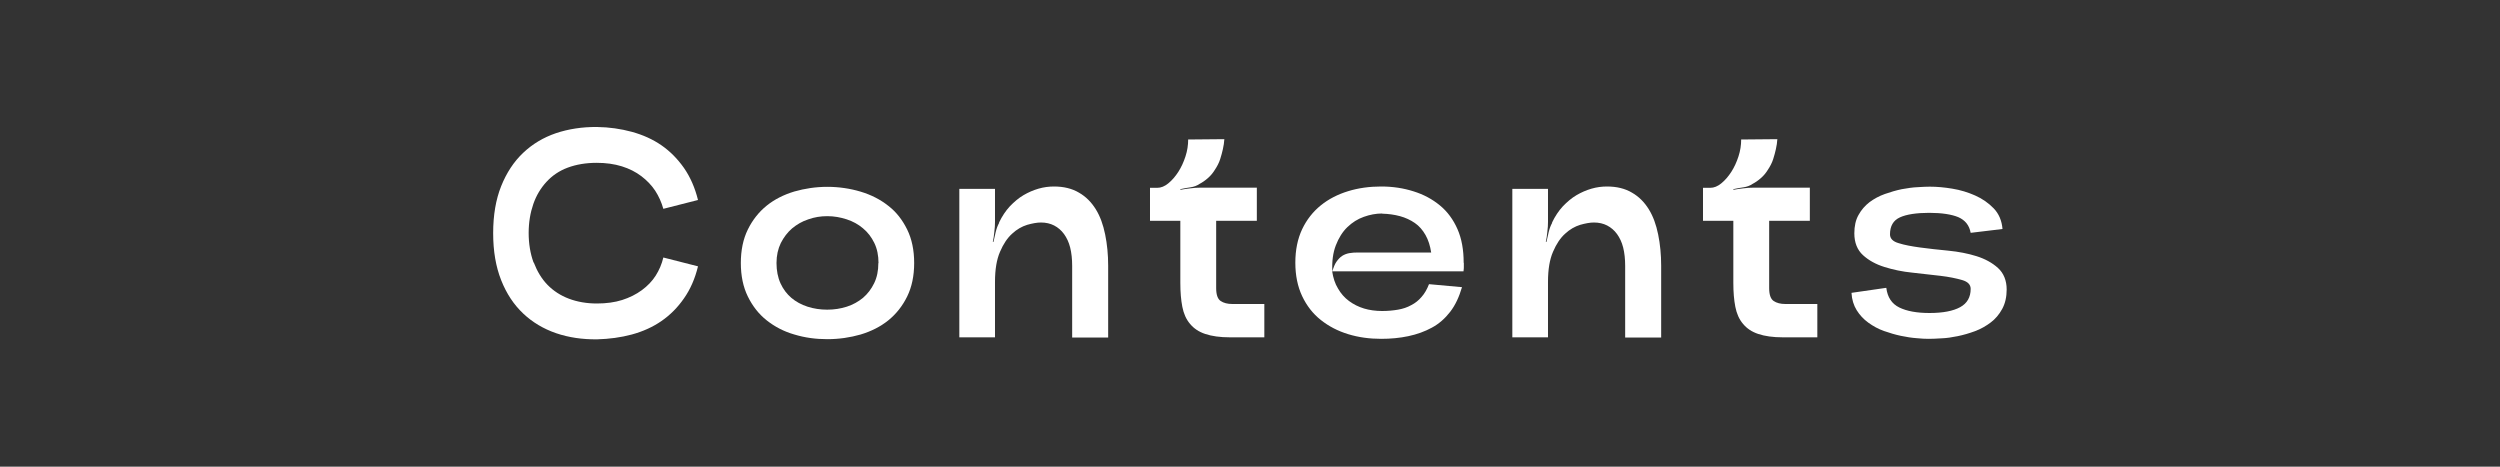
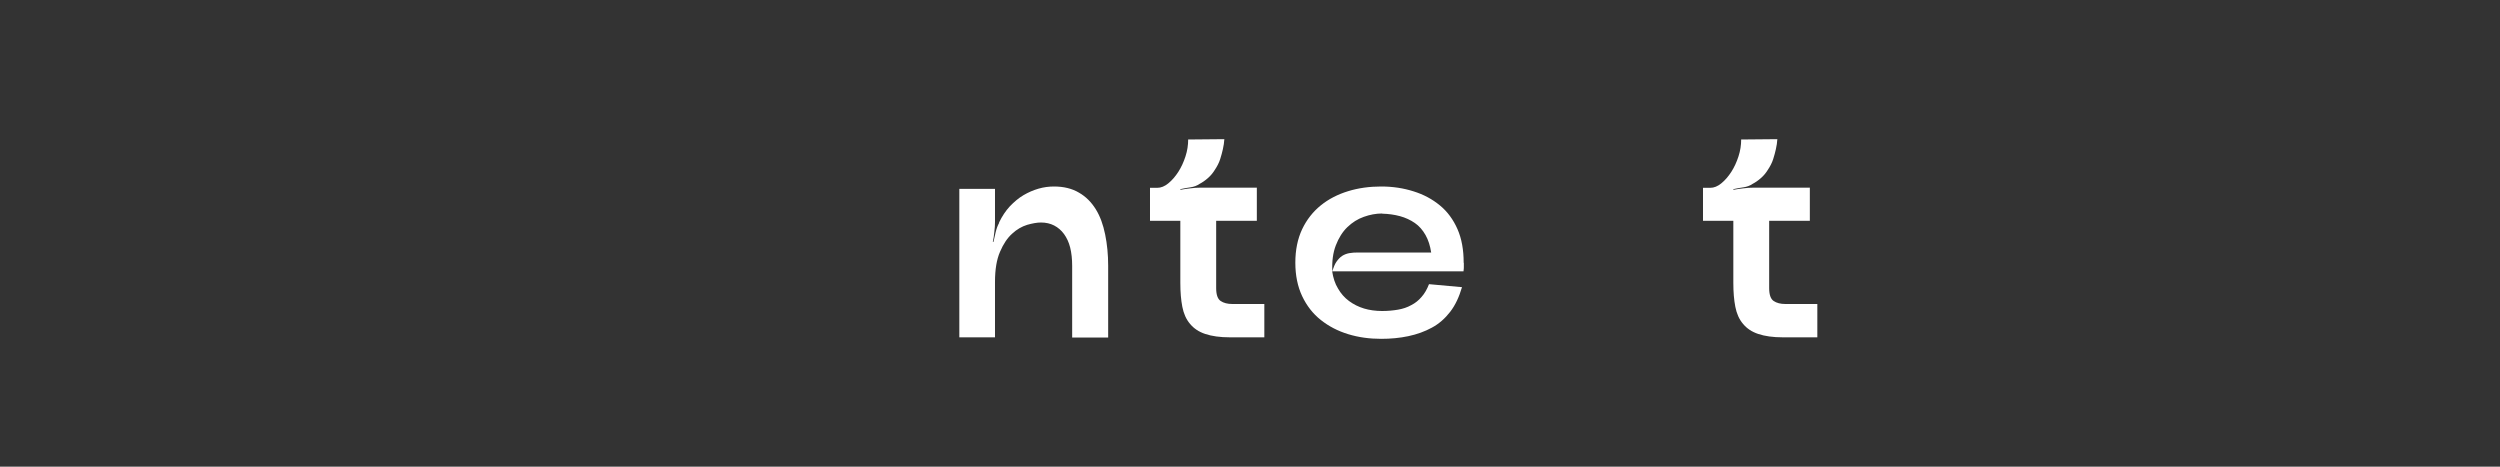
<svg xmlns="http://www.w3.org/2000/svg" id="_レイヤー_2" viewBox="0 0 150 28">
  <rect x="0" y="0" width="150" height="28" fill="#333333" stroke="none" />
  <defs>
    <style>.cls-1{fill:none;}.cls-2{fill:#fff;}</style>
  </defs>
  <g id="Layout">
-     <rect class="cls-1" width="150" height="28" />
-     <path class="cls-2" d="M32.03,15.76c.2.52.47.97.82,1.33.35.36.78.64,1.28.83.5.19,1.07.29,1.68.29.57,0,1.08-.07,1.52-.21s.84-.34,1.18-.59c.34-.25.62-.54.83-.87s.37-.7.46-1.09l2.08.53c-.18.74-.46,1.38-.84,1.92-.38.55-.83,1-1.35,1.36-.52.36-1.12.63-1.78.81-.67.18-1.36.27-2.08.29-.89.01-1.71-.11-2.47-.37-.75-.26-1.41-.65-1.97-1.18-.56-.53-1-1.19-1.32-2s-.48-1.74-.48-2.82.16-2.02.48-2.82.76-1.47,1.32-2c.56-.53,1.21-.92,1.97-1.18.75-.25,1.58-.38,2.47-.37.72.01,1.42.11,2.08.29s1.26.45,1.78.81c.52.36.97.82,1.35,1.36.38.55.66,1.19.84,1.92l-2.08.53c-.11-.39-.27-.75-.49-1.09-.22-.33-.5-.62-.83-.87-.33-.25-.72-.45-1.17-.59s-.95-.21-1.51-.21c-.65,0-1.23.1-1.74.29s-.93.48-1.27.85c-.34.37-.61.81-.79,1.33-.18.52-.28,1.1-.28,1.74s.1,1.24.29,1.76Z" />
-     <path class="cls-2" d="M54.85,15.78c0,.77-.14,1.44-.42,2.01-.28.57-.66,1.05-1.13,1.43-.47.38-1.03.66-1.66.85-.63.18-1.29.28-2,.28s-1.35-.09-1.98-.28c-.63-.18-1.18-.47-1.66-.85-.48-.38-.85-.86-1.13-1.43-.28-.57-.42-1.24-.42-2.01s.14-1.44.42-2.01c.28-.57.66-1.05,1.13-1.43.47-.38,1.03-.66,1.66-.85.63-.18,1.29-.28,1.98-.28s1.37.1,2,.29c.63.19,1.18.47,1.66.85.48.37.85.85,1.13,1.42.28.57.42,1.24.42,2.01ZM52.71,15.78c0-.45-.08-.85-.25-1.2-.17-.35-.39-.64-.68-.88-.28-.24-.61-.42-.98-.54-.37-.12-.75-.19-1.16-.19s-.77.06-1.14.19c-.37.12-.69.31-.97.54-.28.24-.5.53-.68.88-.17.35-.26.75-.26,1.2s.08.87.24,1.22c.16.35.38.64.65.87.27.23.6.41.97.53.37.12.77.18,1.18.18s.81-.06,1.18-.18c.37-.12.69-.3.97-.53.28-.24.5-.53.67-.88.17-.35.25-.75.25-1.2Z" />
    <path class="cls-2" d="M59.94,13.36c.18-.38.4-.71.65-.98.26-.27.53-.5.82-.67.29-.17.59-.3.9-.39s.62-.13.93-.13c.58,0,1.08.12,1.5.37.42.24.75.58,1.01,1,.26.42.44.92.56,1.51s.18,1.21.18,1.87v4.31h-2.16v-4.31c0-.4-.04-.77-.12-1.09s-.21-.59-.37-.81-.36-.39-.59-.51-.5-.18-.79-.18c-.24,0-.51.05-.83.14-.32.1-.62.27-.9.53-.29.26-.53.62-.73,1.09-.2.46-.3,1.06-.3,1.8v3.33h-2.14v-8.91h2.14v1.98c0,.18-.01.38-.04.6-.02.22-.05.42-.09.6h.04c.04-.18.08-.37.13-.58.05-.21.12-.4.21-.56Z" />
    <path class="cls-2" d="M75.41,11.27v1.98h-2.44v4.04c0,.39.09.65.27.77.18.12.41.18.7.18h1.92v2h-2.07c-.59,0-1.08-.07-1.47-.2-.39-.13-.69-.33-.92-.61-.23-.27-.38-.61-.46-1.02s-.12-.88-.12-1.44v-3.72h-1.82v-1.98h.43c.23,0,.45-.09.67-.27.22-.18.42-.41.6-.69.18-.28.32-.59.43-.93.11-.34.16-.67.16-1.01l2.17-.02c-.01.19-.04.39-.09.61-.04.18-.09.37-.16.59s-.18.43-.32.64c-.11.18-.24.34-.41.49-.17.15-.33.26-.5.35-.16.11-.34.18-.56.21s-.42.07-.6.11v.04c.18-.04.38-.06.6-.09s.42-.04.61-.04h3.39Z" />
    <path class="cls-2" d="M87.83,15.78v.26s0,.12-.02.24h-7.88c.06.39.17.74.35,1.03.17.3.39.55.66.75.27.2.57.35.9.45.33.1.7.15,1.09.15.34,0,.66-.03.95-.08.29-.05.56-.14.79-.27.24-.12.45-.29.62-.49.18-.2.33-.46.45-.77l1.98.18c-.17.58-.4,1.08-.71,1.48-.31.4-.67.72-1.1.95-.42.23-.89.4-1.41.51-.52.11-1.06.16-1.63.16-.7,0-1.36-.09-1.98-.28s-1.16-.47-1.64-.85c-.48-.38-.85-.86-1.12-1.43-.27-.57-.41-1.24-.41-2.01s.14-1.44.41-2.01c.27-.57.65-1.05,1.12-1.43.47-.38,1.02-.66,1.64-.85s1.28-.28,1.98-.28,1.34.1,1.94.29c.61.19,1.13.47,1.59.85.45.37.8.85,1.05,1.42.25.57.37,1.24.37,2.01ZM82.93,12.81c-.37,0-.74.07-1.1.2-.37.13-.7.34-.99.62s-.52.65-.69,1.09c-.17.44-.24.96-.21,1.57.07-.25.15-.45.25-.59.1-.14.21-.26.33-.34.12-.08.27-.14.43-.17.16-.03.34-.04.54-.04h4.38c-.06-.4-.17-.75-.34-1.05-.17-.3-.38-.54-.64-.72-.26-.18-.56-.32-.89-.41-.33-.09-.69-.14-1.07-.15Z" />
-     <path class="cls-2" d="M93.12,13.36c.18-.38.4-.71.65-.98.26-.27.53-.5.82-.67.29-.17.59-.3.9-.39s.62-.13.93-.13c.58,0,1.08.12,1.5.37.42.24.75.58,1.01,1,.26.42.44.92.56,1.51s.18,1.21.18,1.87v4.31h-2.16v-4.31c0-.4-.04-.77-.12-1.09s-.21-.59-.37-.81-.36-.39-.59-.51-.5-.18-.79-.18c-.24,0-.51.05-.83.14-.32.1-.62.27-.9.53-.29.26-.53.62-.73,1.09-.2.46-.3,1.06-.3,1.8v3.33h-2.14v-8.91h2.14v1.98c0,.18-.01.38-.04.6-.02.22-.05.42-.09.6h.04c.04-.18.08-.37.13-.58.05-.21.12-.4.21-.56Z" />
    <path class="cls-2" d="M108.59,11.27v1.98h-2.44v4.04c0,.39.09.65.27.77.18.12.41.18.7.18h1.92v2h-2.07c-.59,0-1.08-.07-1.47-.2-.39-.13-.69-.33-.92-.61-.23-.27-.38-.61-.46-1.02s-.12-.88-.12-1.44v-3.72h-1.82v-1.98h.43c.23,0,.45-.09.67-.27.22-.18.42-.41.6-.69.18-.28.32-.59.43-.93.11-.34.16-.67.16-1.01l2.17-.02c-.01.19-.04.39-.09.61-.04.18-.09.37-.16.59s-.18.43-.32.64c-.11.18-.24.34-.41.49-.17.15-.33.26-.5.35-.16.11-.34.18-.56.21s-.42.07-.6.11v.04c.18-.04.38-.06.6-.09s.42-.04.61-.04h3.39Z" />
-     <path class="cls-2" d="M113.18,17.28c.07.56.33.95.78,1.17.45.22,1.05.33,1.81.33.81,0,1.42-.12,1.84-.35.42-.23.63-.6.63-1.1,0-.25-.17-.43-.52-.53s-.78-.19-1.29-.25c-.52-.06-1.08-.12-1.68-.19-.61-.06-1.17-.18-1.68-.34-.52-.16-.95-.4-1.29-.71-.34-.31-.52-.75-.52-1.31,0-.43.08-.8.25-1.1.17-.31.39-.56.66-.77.27-.2.58-.37.92-.49.34-.12.68-.22,1.02-.29.34-.06.66-.11.95-.12.3-.02.54-.03.73-.03.42,0,.87.04,1.35.12.49.08.94.22,1.37.41s.8.45,1.11.77.49.74.53,1.24l-1.91.23c-.08-.45-.33-.76-.74-.94-.41-.17-1-.26-1.75-.26s-1.36.09-1.75.27c-.4.18-.6.52-.6,1.02,0,.25.17.43.52.53.34.11.78.19,1.29.26s1.08.13,1.69.19c.61.06,1.18.17,1.69.33s.95.4,1.29.71c.34.31.52.75.52,1.29,0,.45-.09.84-.27,1.17-.18.33-.41.6-.69.81-.28.21-.59.39-.94.52-.35.13-.7.23-1.04.3s-.67.12-.98.13c-.31.02-.56.03-.77.03-.19,0-.43-.01-.72-.04-.29-.02-.6-.07-.94-.14-.33-.07-.67-.17-1.01-.29-.34-.12-.65-.29-.94-.5-.29-.21-.52-.46-.7-.75-.18-.29-.29-.64-.31-1.04l2.08-.3Z" />
  </g>
</svg>